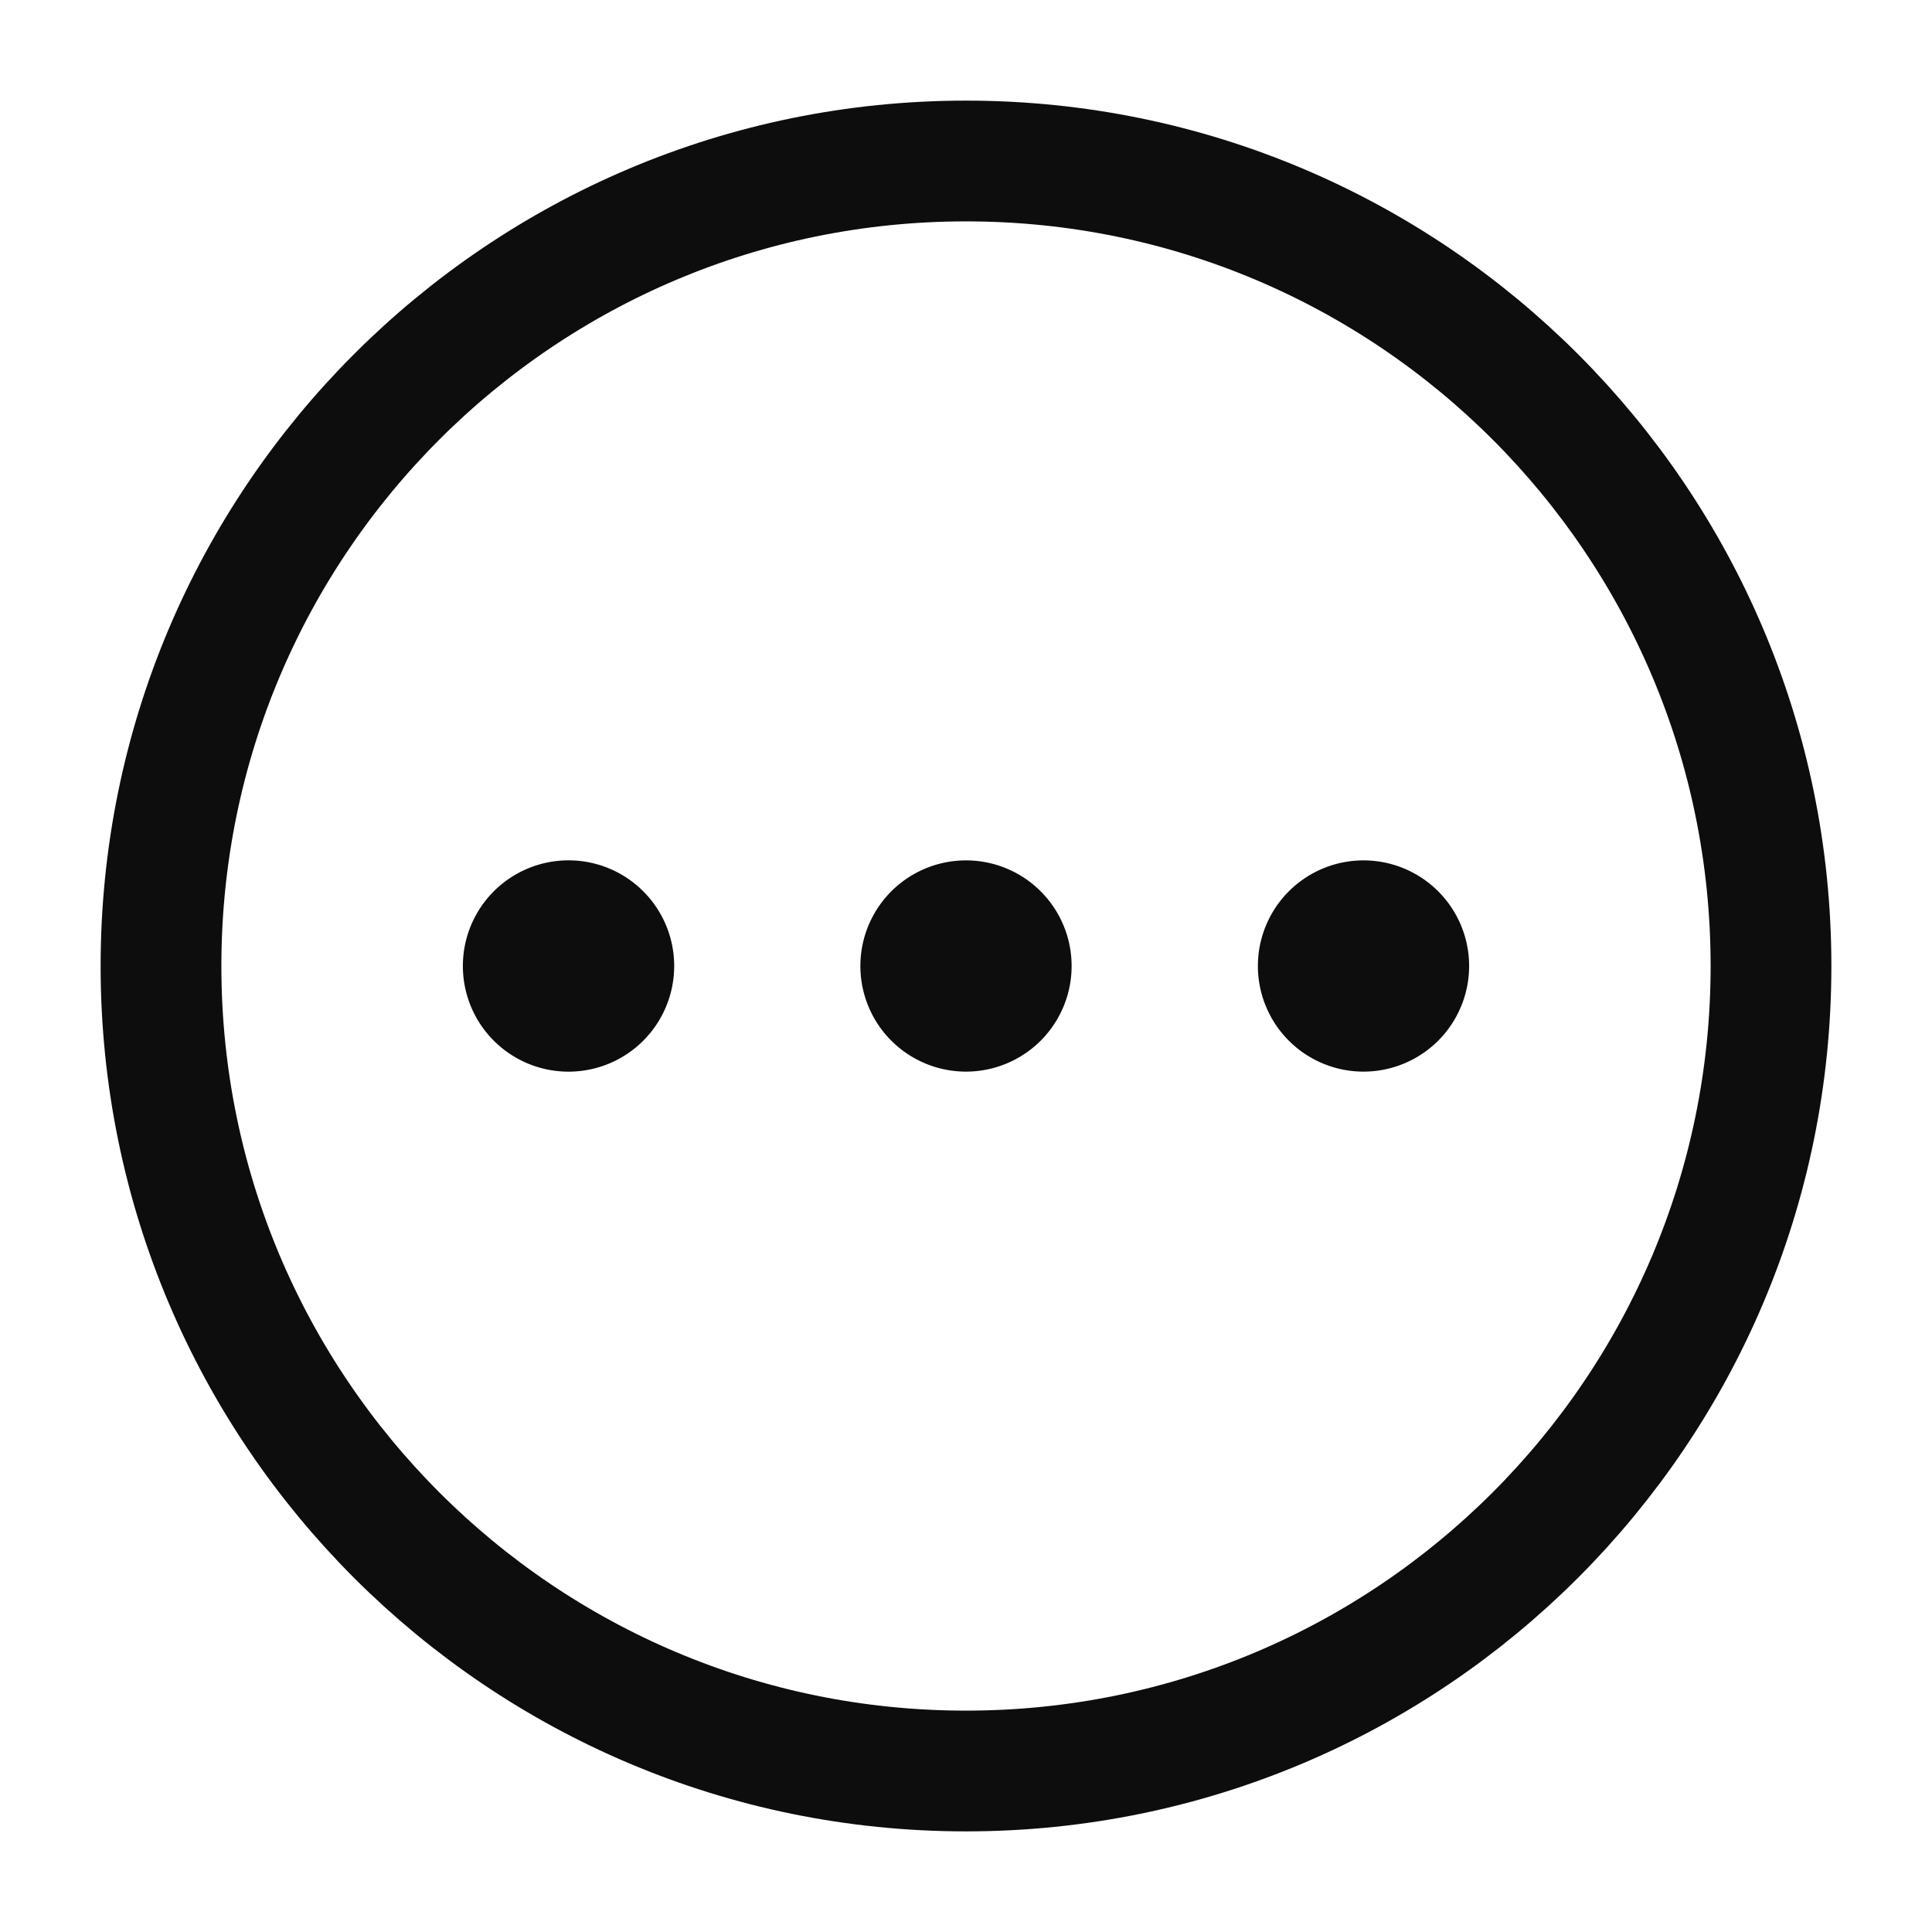
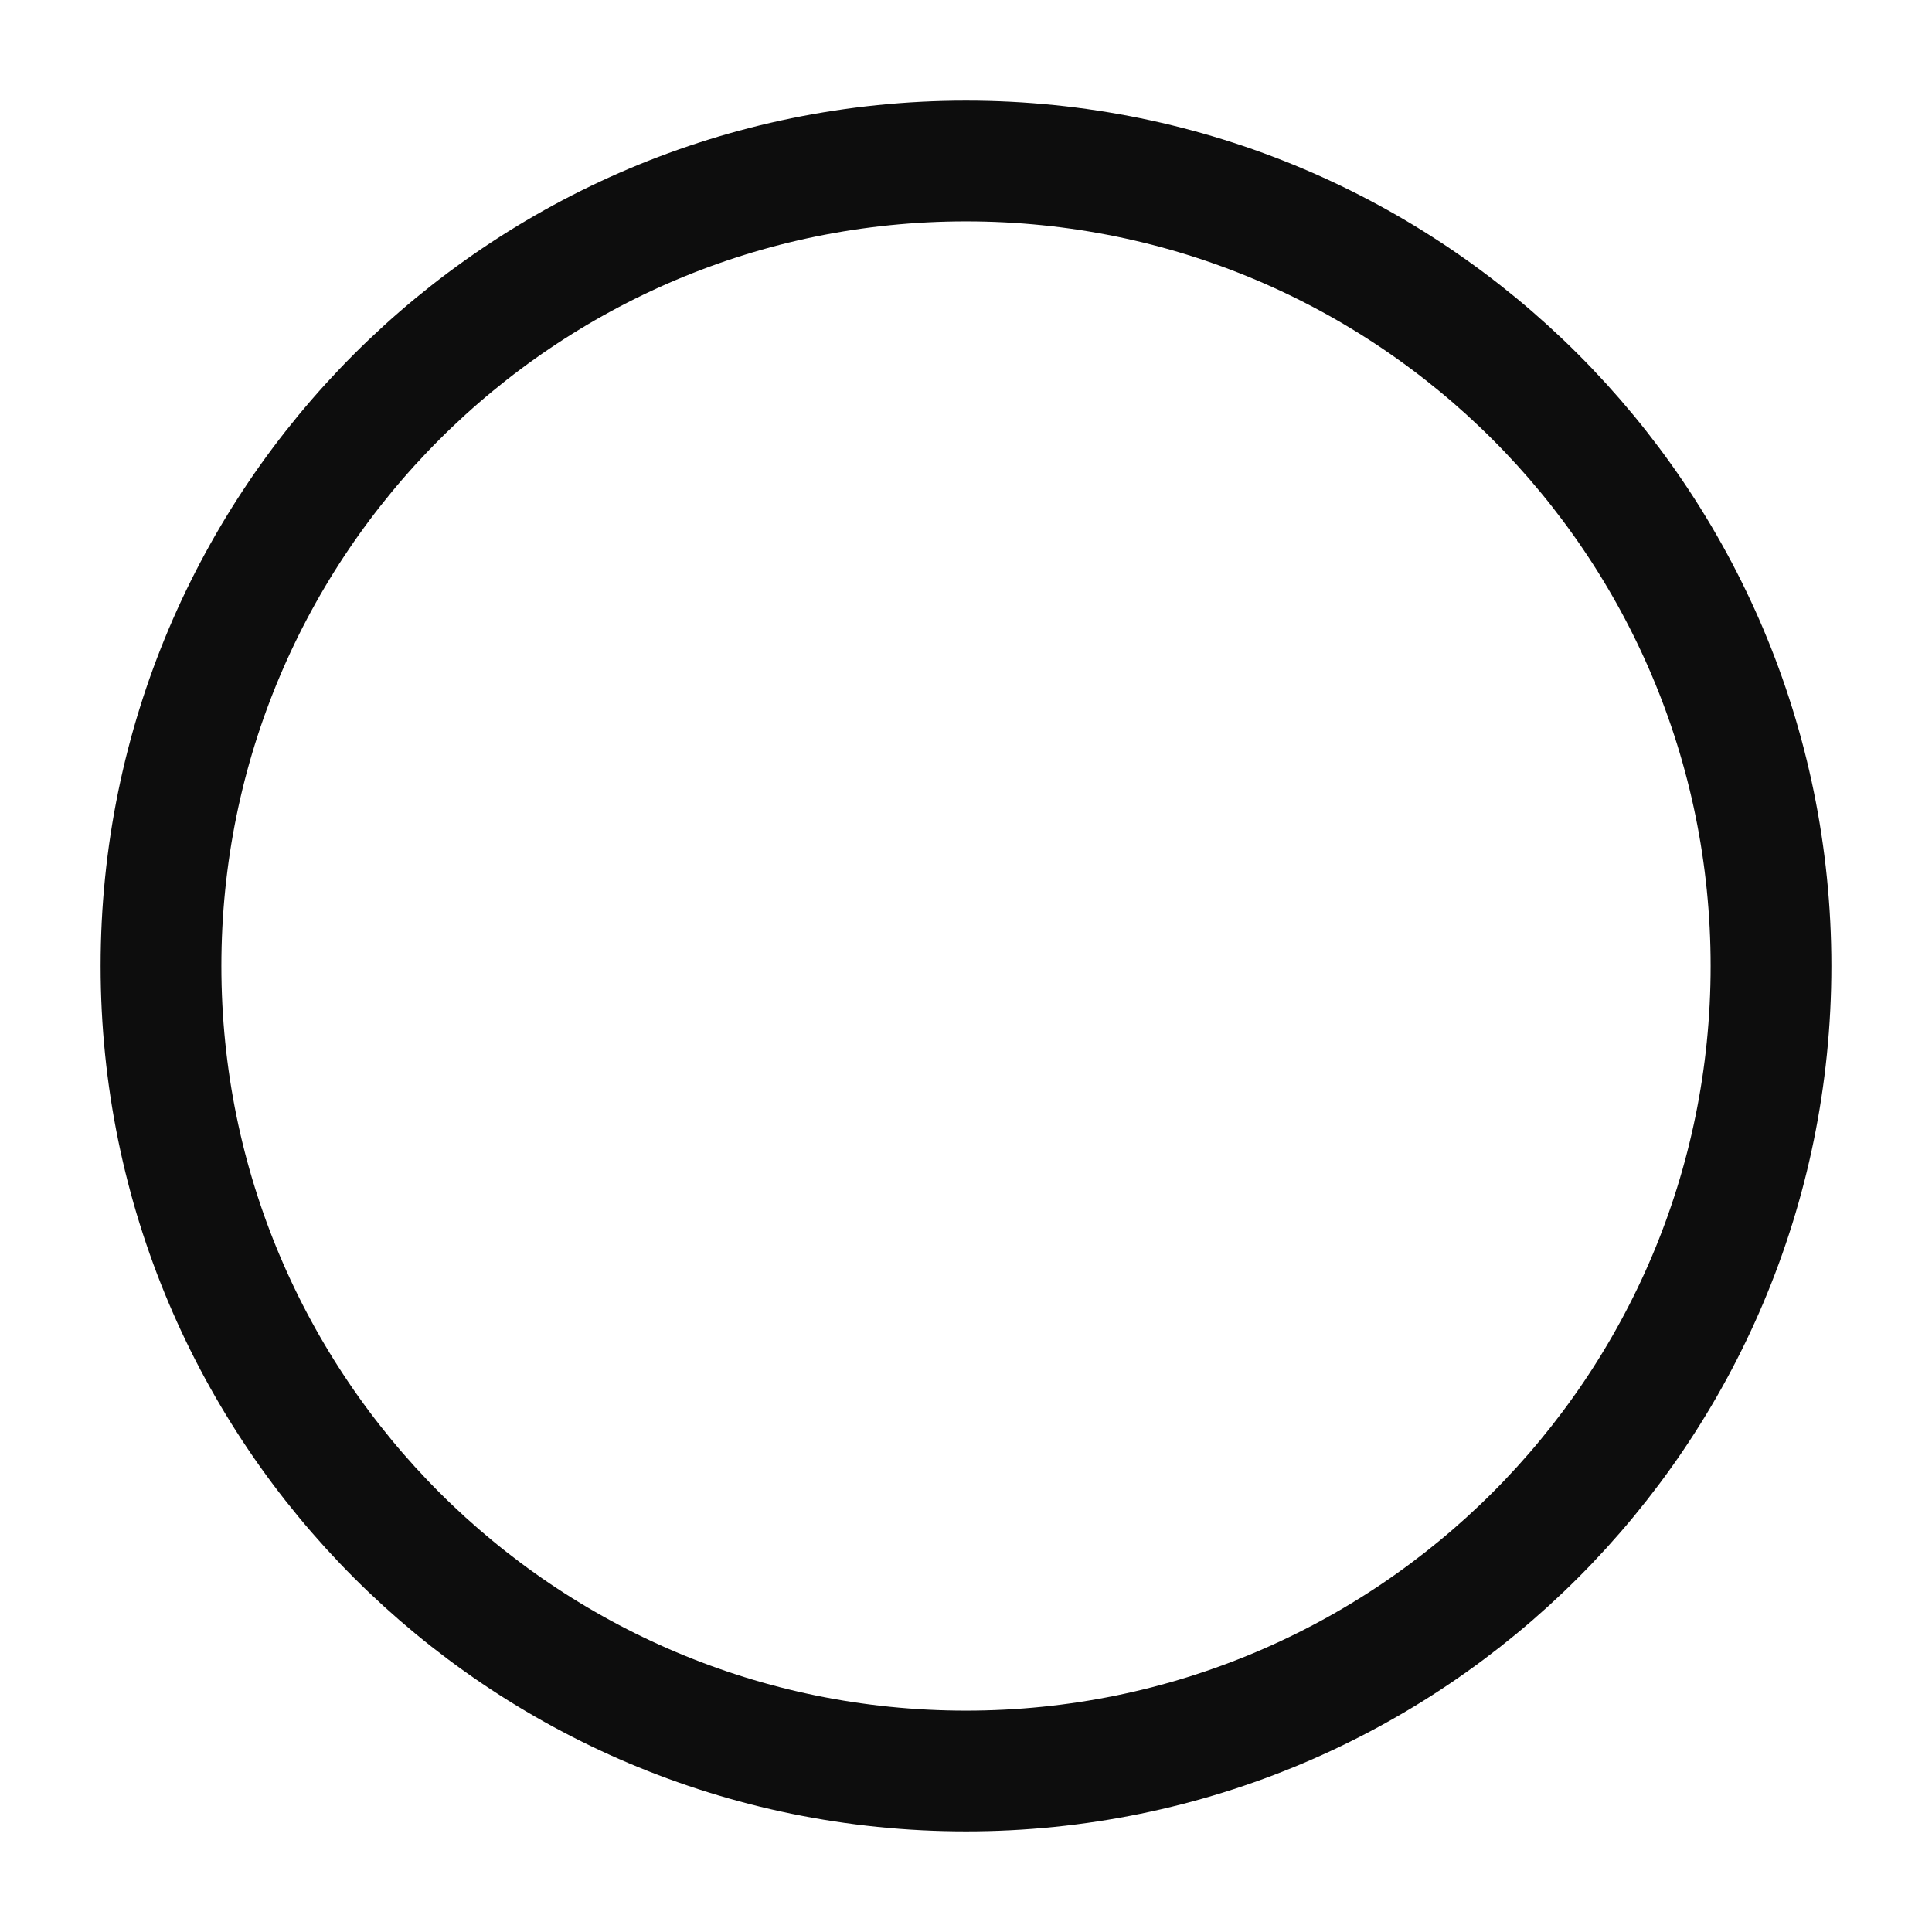
<svg xmlns="http://www.w3.org/2000/svg" width="24" height="24" fill="none">
-   <path fill="#0D0D0D" fill-rule="evenodd" d="M8.375 12a1.312 1.312 0 1 0-2.625 0 1.312 1.312 0 0 0 2.625 0ZM12 10.688a1.312 1.312 0 1 0 0 2.624 1.312 1.312 0 0 0 0-2.624Zm4.938 0a1.312 1.312 0 1 0 0 2.624 1.312 1.312 0 0 0 0-2.624Z" clip-rule="evenodd" />
  <path stroke="#0D0D0D" stroke-linecap="round" stroke-linejoin="round" stroke-width="1.5" d="M12 22c5.523 0 10-4.477 10-10S17.523 2 12 2 2 6.477 2 12s4.477 10 10 10Z" />
</svg>